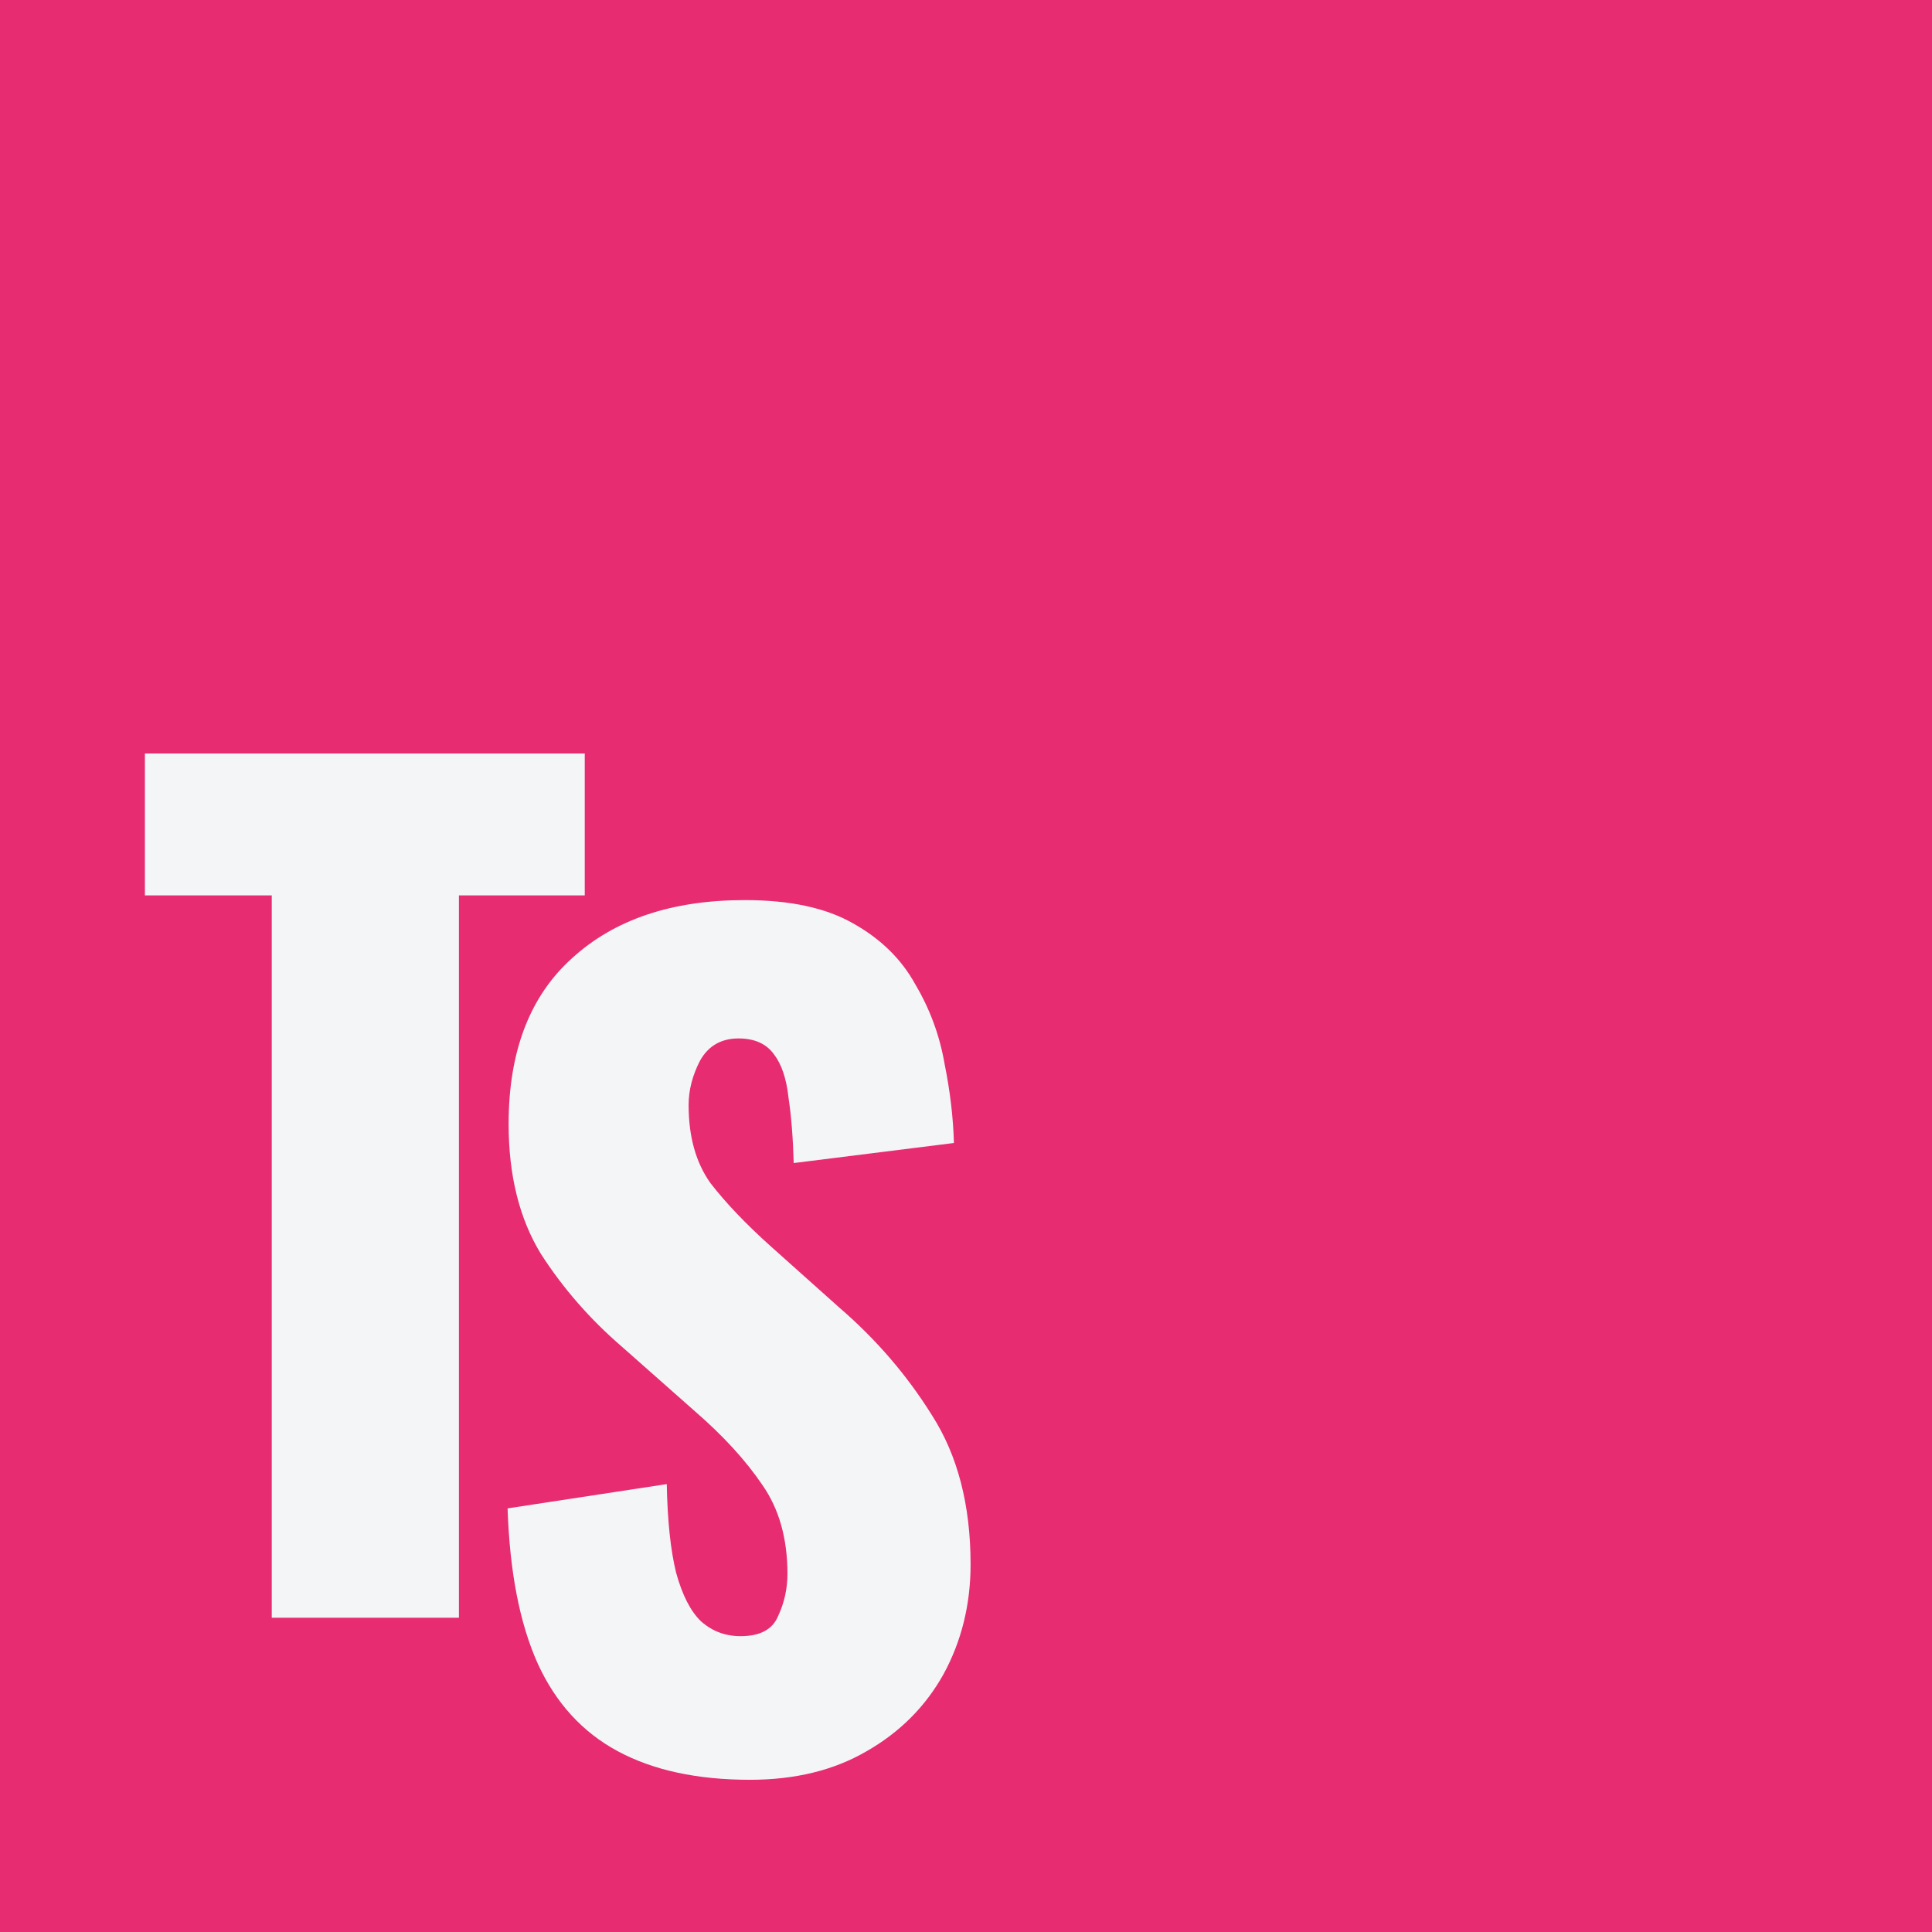
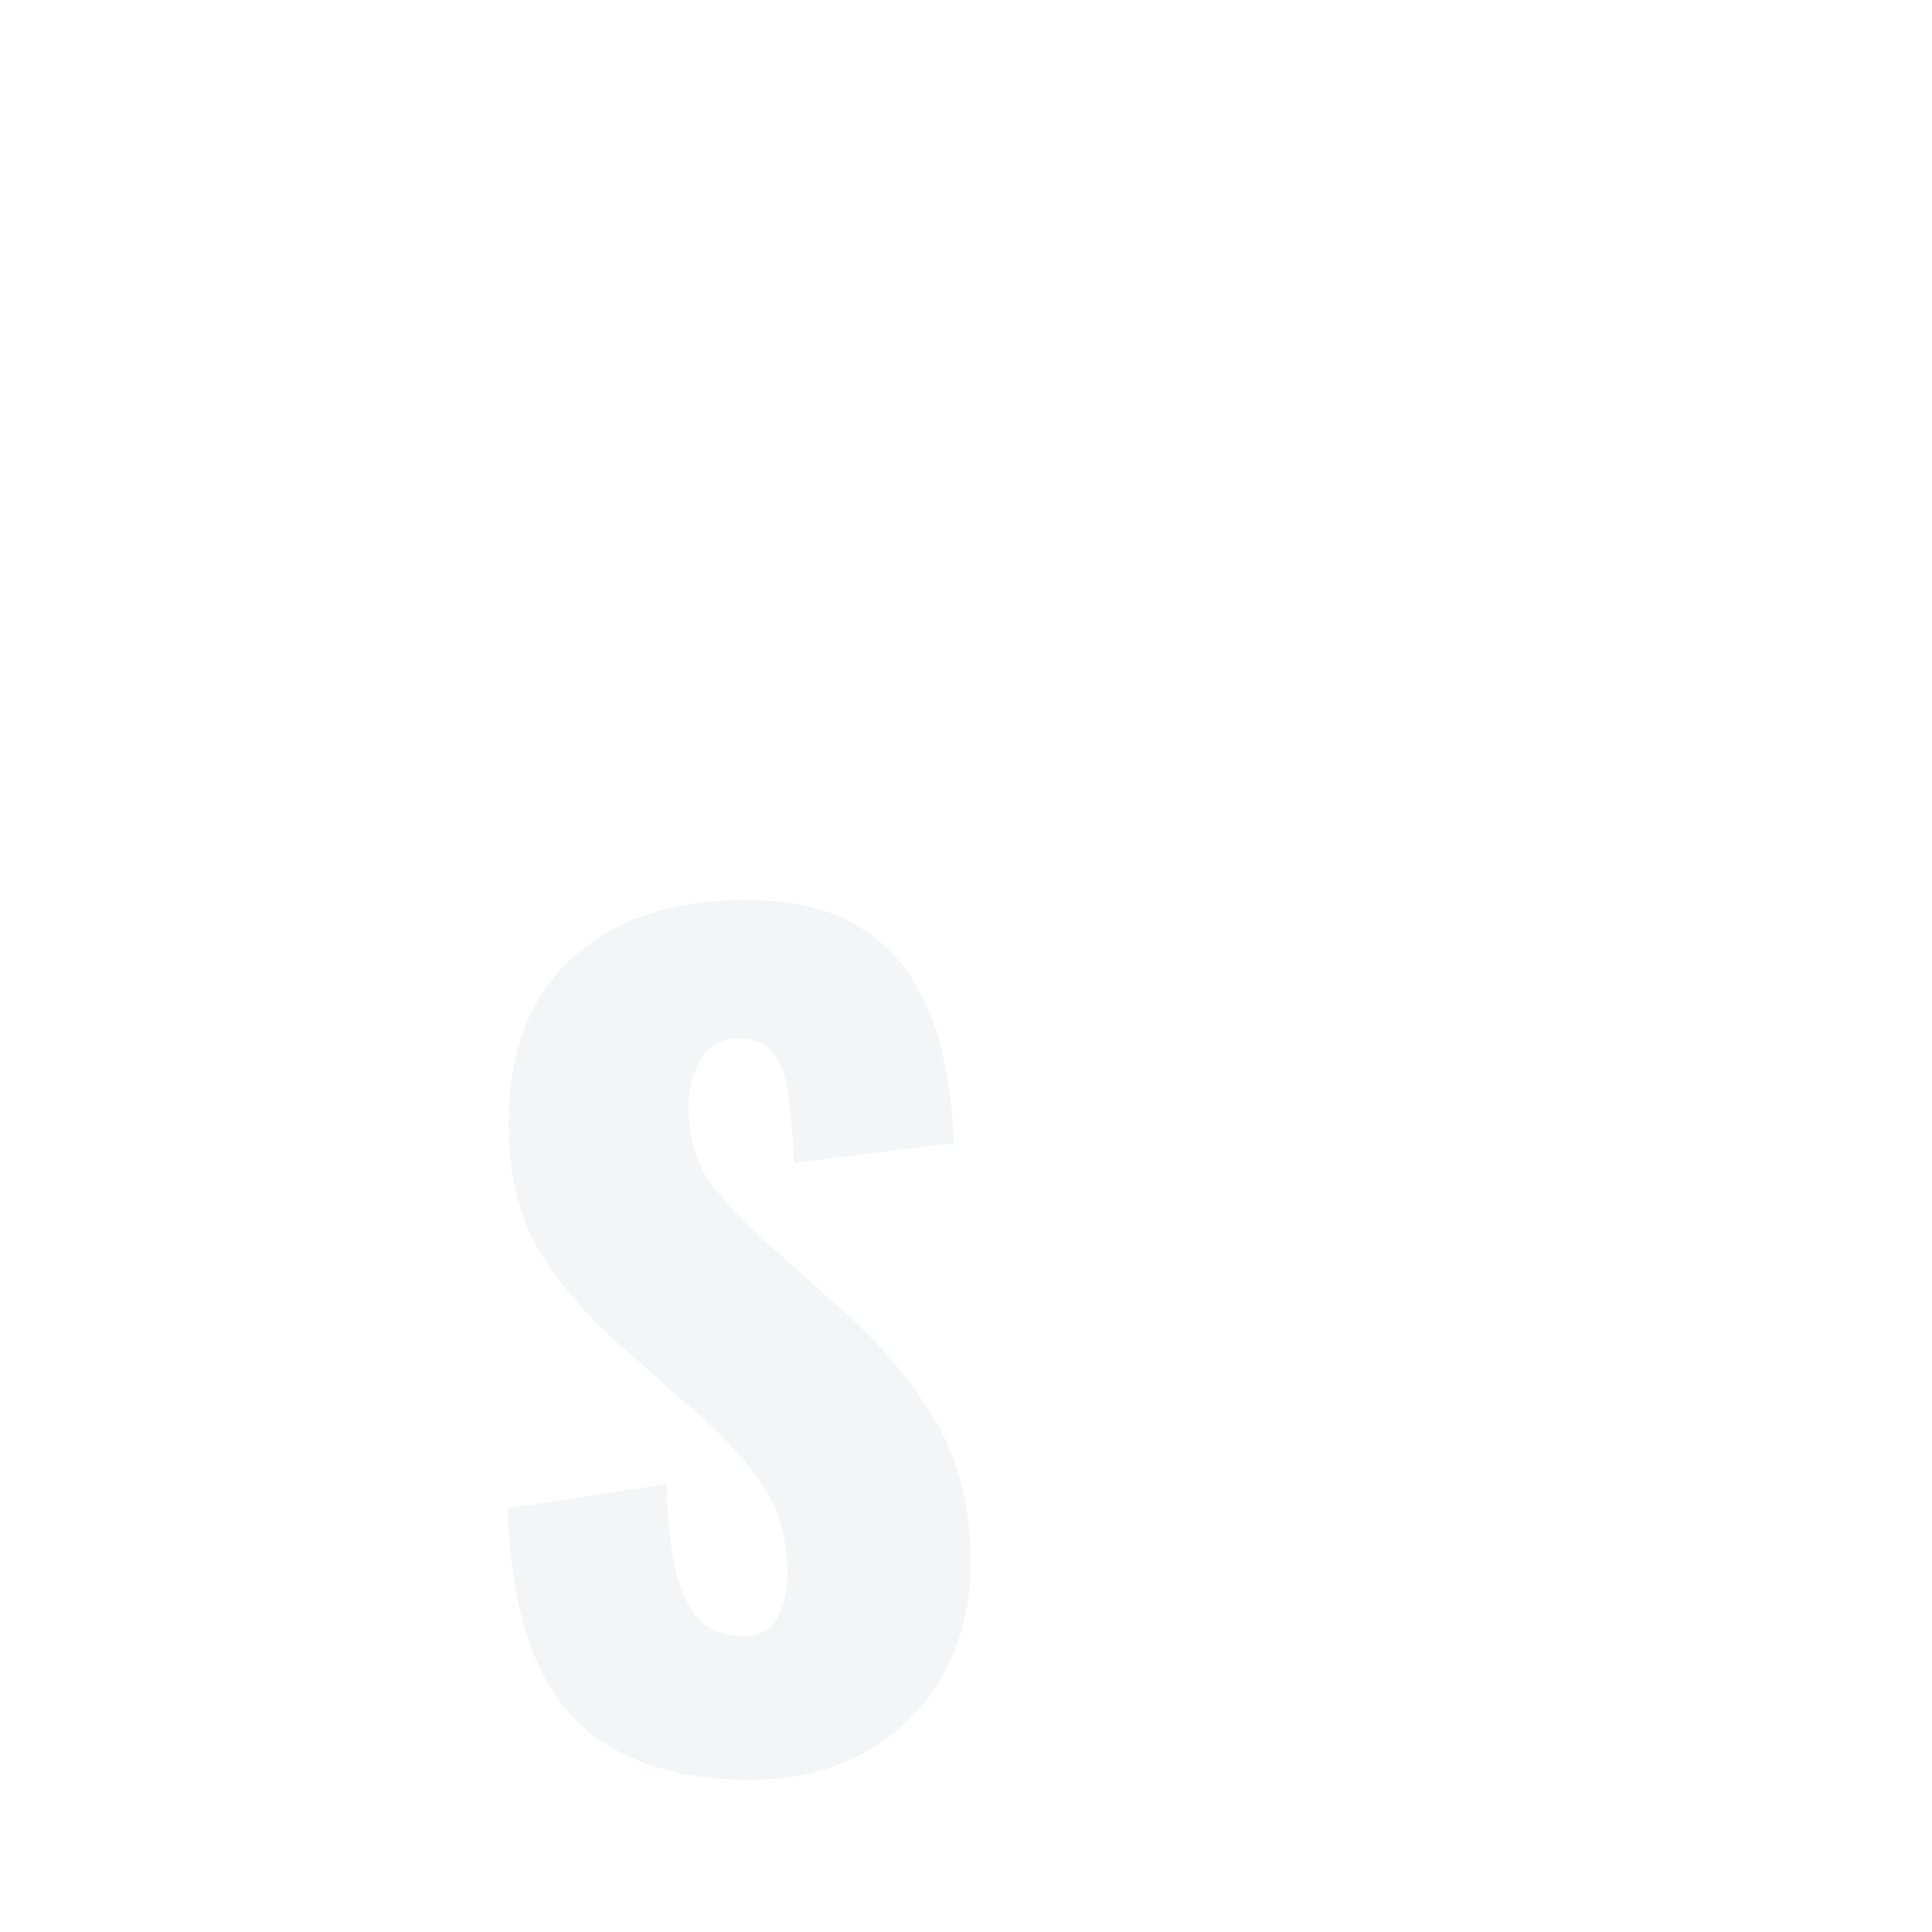
<svg xmlns="http://www.w3.org/2000/svg" width="200" height="200" viewBox="0 0 200 200" fill="none">
-   <rect width="200" height="200" fill="#E72C71" />
  <path d="M77.64 184.243C72.183 184.243 67.623 183.259 63.961 181.291C60.299 179.323 57.535 176.299 55.668 172.218C53.801 168.063 52.76 162.706 52.545 156.147L69.024 153.633C69.095 157.423 69.418 160.484 69.993 162.816C70.639 165.148 71.501 166.824 72.578 167.845C73.727 168.865 75.091 169.375 76.671 169.375C78.681 169.375 79.974 168.683 80.548 167.298C81.194 165.913 81.517 164.456 81.517 162.925C81.517 159.281 80.656 156.22 78.933 153.742C77.209 151.191 74.876 148.64 71.932 146.089L64.392 139.421C61.089 136.578 58.289 133.372 55.991 129.8C53.765 126.156 52.652 121.674 52.652 116.354C52.652 108.847 54.842 103.126 59.222 99.19C63.602 95.182 69.562 93.177 77.102 93.177C81.769 93.177 85.503 93.979 88.303 95.583C91.175 97.186 93.329 99.299 94.765 101.923C96.273 104.474 97.278 107.207 97.781 110.122C98.356 112.965 98.679 115.698 98.75 118.322L82.164 120.399C82.092 117.775 81.912 115.516 81.625 113.621C81.41 111.653 80.907 110.159 80.117 109.139C79.328 108.045 78.107 107.499 76.455 107.499C74.66 107.499 73.332 108.264 72.47 109.794C71.68 111.325 71.285 112.856 71.285 114.386C71.285 117.666 72.039 120.362 73.547 122.476C75.127 124.517 77.173 126.667 79.686 128.926L86.903 135.376C90.708 138.656 93.904 142.373 96.489 146.527C99.145 150.681 100.474 155.819 100.474 161.941C100.474 166.095 99.54 169.885 97.673 173.311C95.806 176.663 93.15 179.323 89.703 181.291C86.328 183.259 82.307 184.243 77.64 184.243Z" fill="#F4F5F7" />
-   <path d="M28.132 167.468V92.69H15V78H60.533V92.69H47.508V167.468H28.132Z" fill="#F4F5F7" />
</svg>